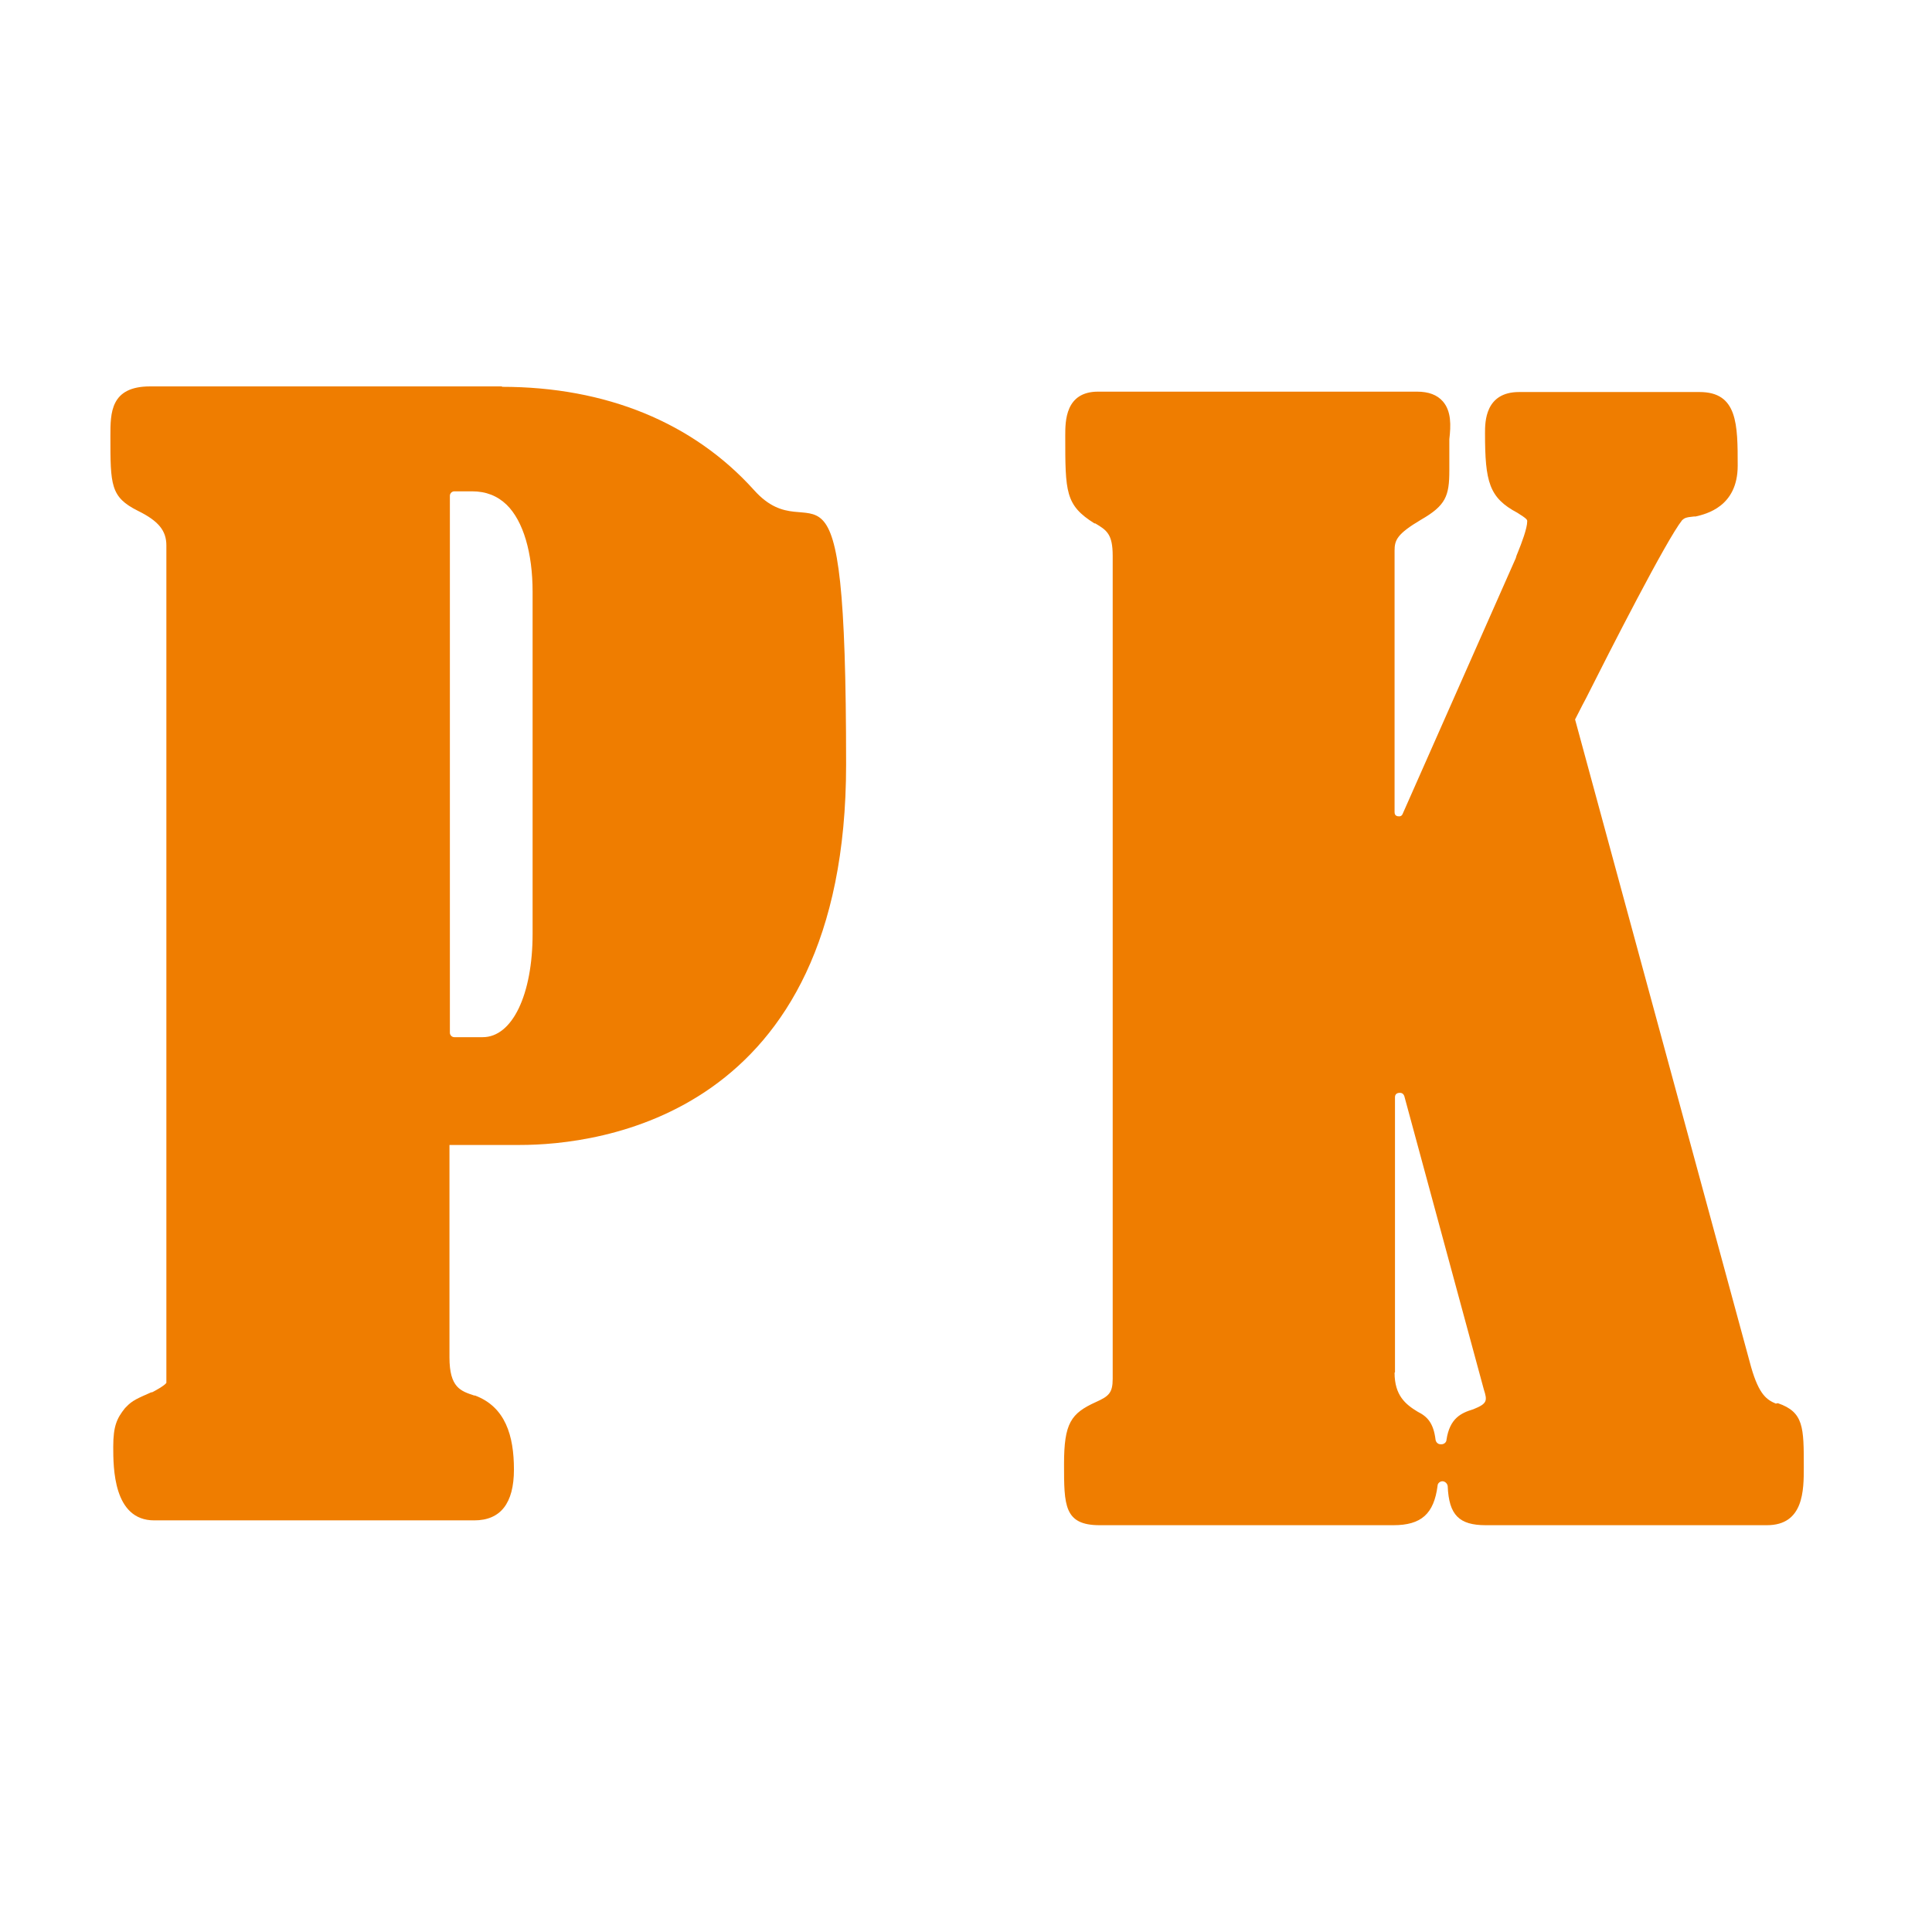
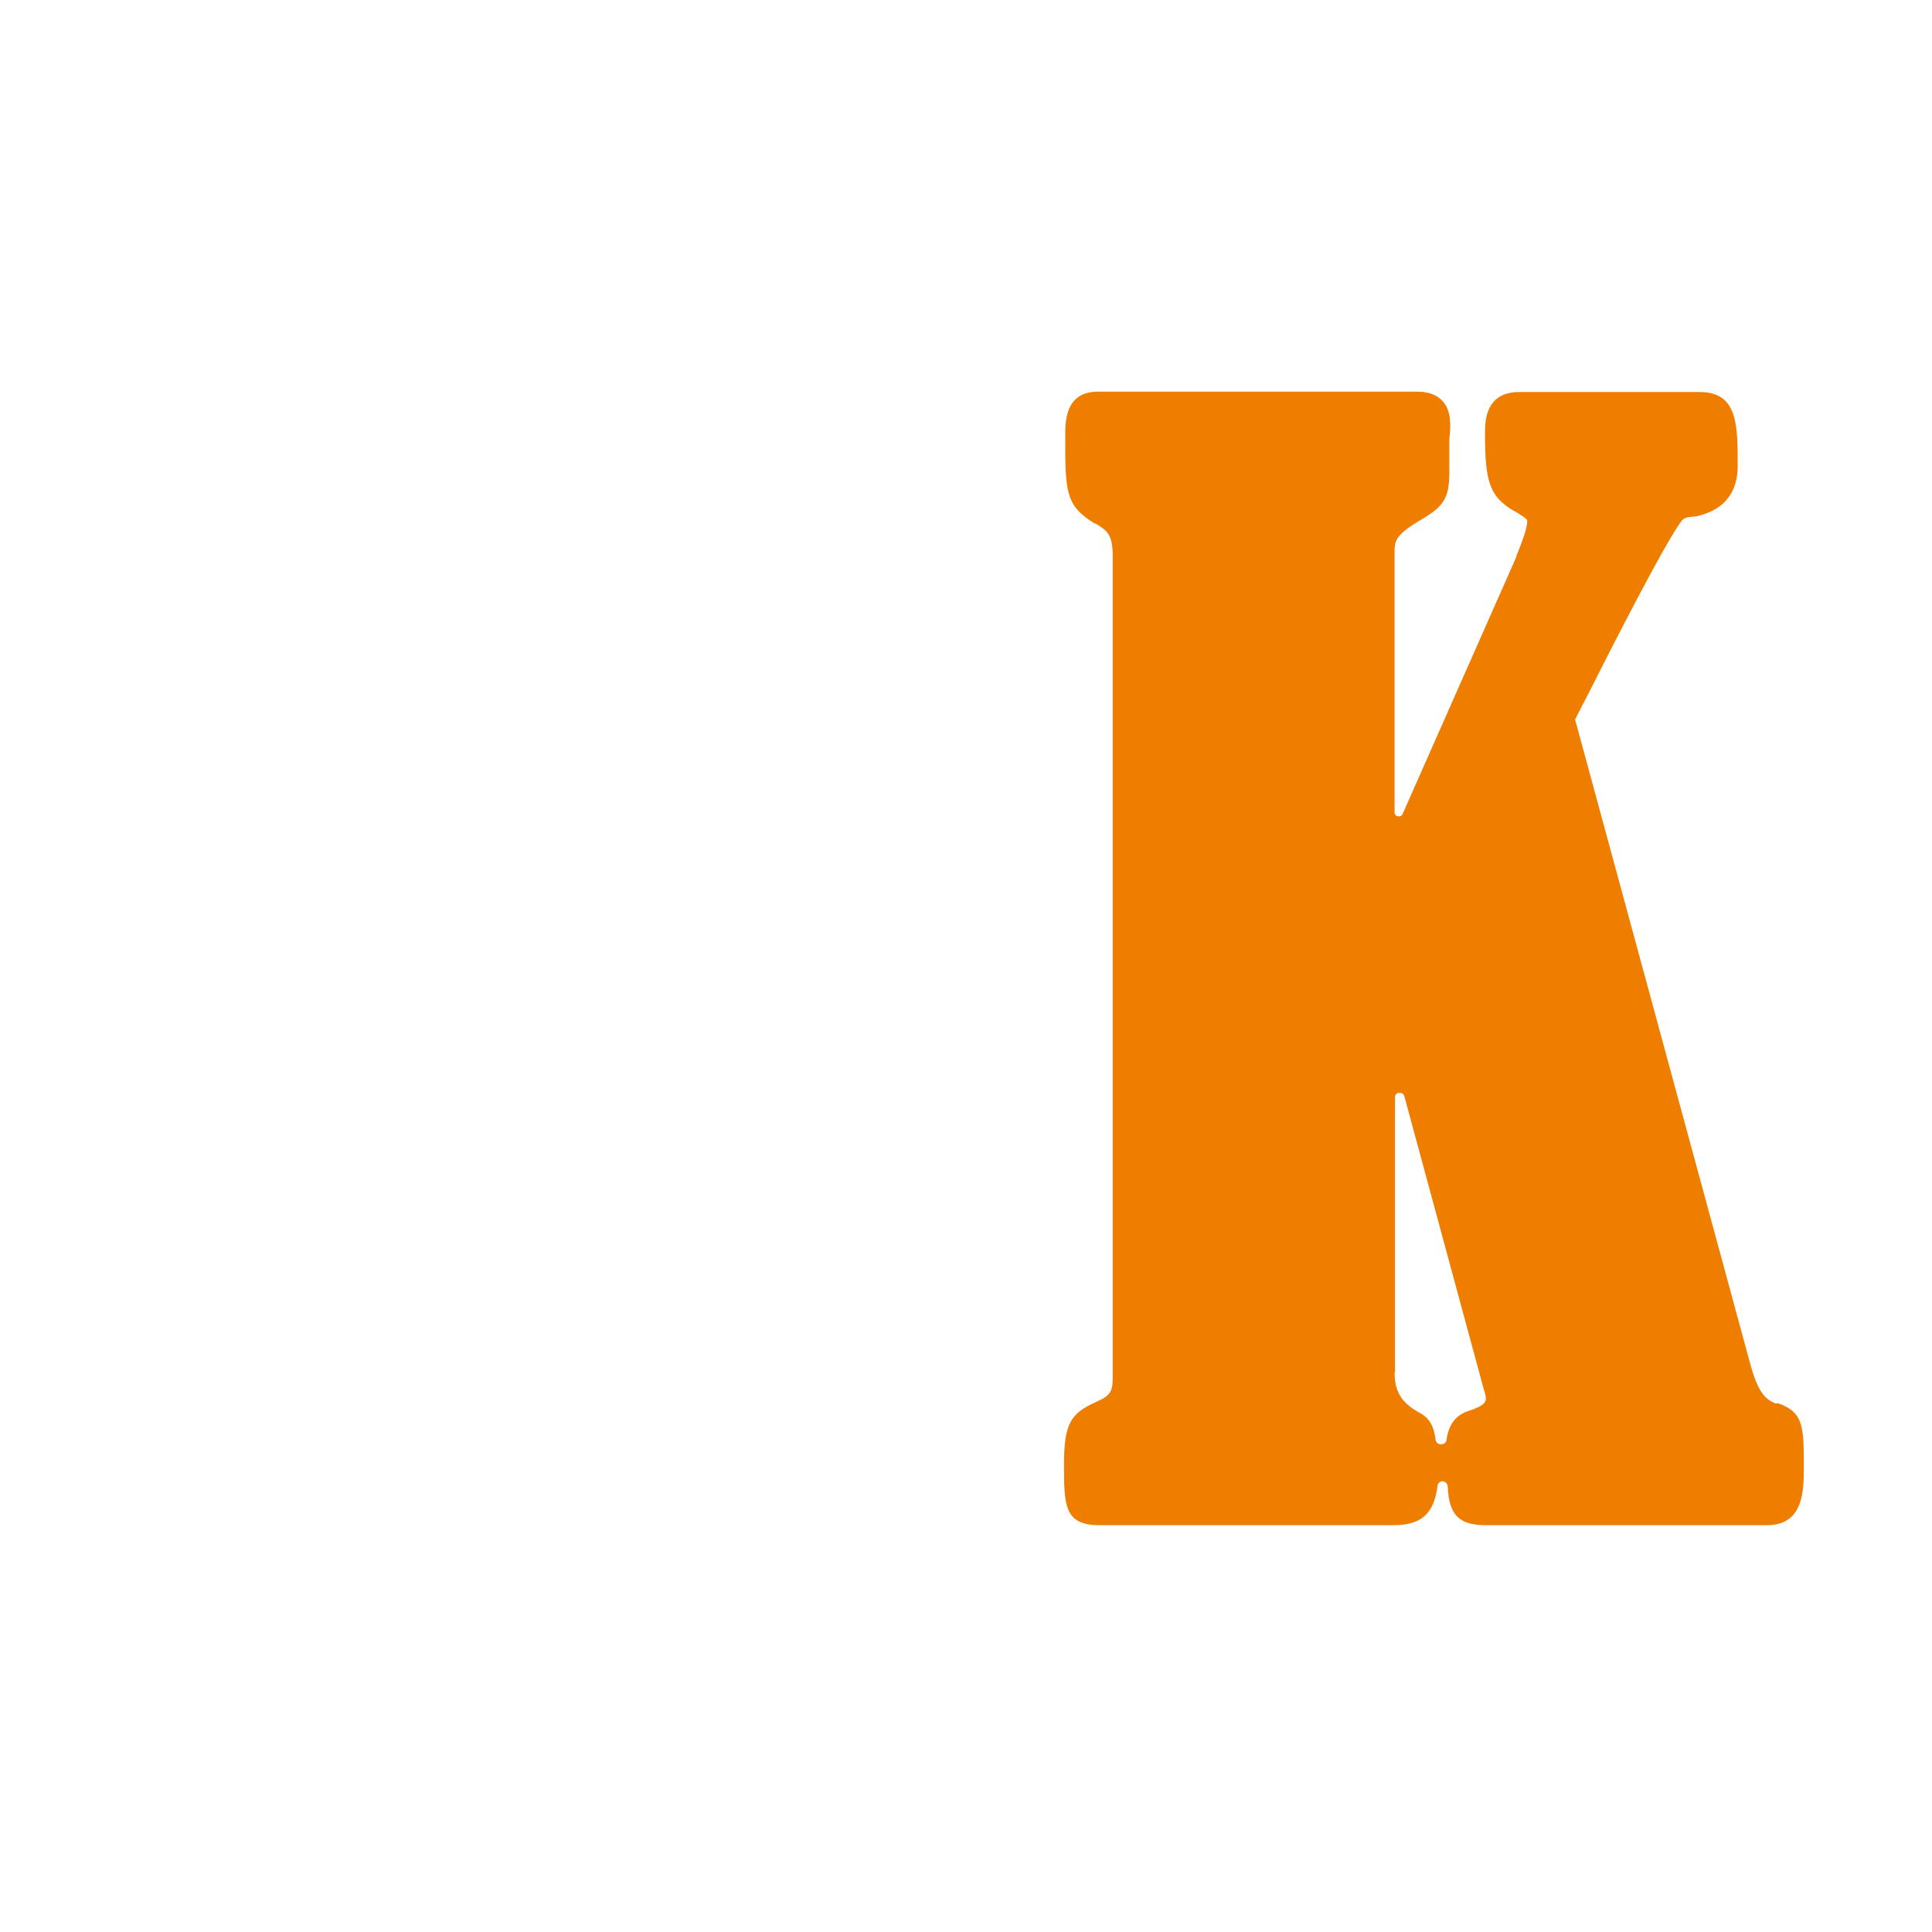
<svg xmlns="http://www.w3.org/2000/svg" width="70" height="70" viewBox="0 0 70 70" fill="none">
-   <path d="M18.195 14H5.44C4 14 4 14.958 4 15.798C4 17.581 4 18.008 4.999 18.509C5.749 18.878 6.028 19.232 6.028 19.762V50.105C5.954 50.208 5.631 50.385 5.514 50.444H5.484C4.985 50.665 4.794 50.739 4.573 50.975L4.529 51.019C4.235 51.387 4.103 51.667 4.103 52.419C4.103 53.17 4.103 55.086 5.587 55.086H17.181C18.136 55.086 18.621 54.467 18.621 53.244C18.621 52.021 18.313 50.975 17.211 50.562H17.181C16.696 50.4 16.285 50.282 16.285 49.177V41.484H18.842C21.619 41.484 30.656 40.497 30.656 27.705C30.656 14.914 29.495 20.189 27.321 17.758C25.116 15.312 21.957 14.015 18.18 14.015L18.195 14ZM16.3 37.387V17.964C16.3 17.876 16.373 17.802 16.461 17.802H17.049C17.064 17.802 17.093 17.802 17.108 17.802C17.607 17.802 18.019 17.964 18.357 18.288C18.959 18.878 19.297 20.027 19.297 21.442V33.836C19.297 36.032 18.563 37.579 17.49 37.579H16.461C16.373 37.579 16.3 37.505 16.3 37.417V37.387Z" fill="#EF7D00" />
  <path d="M64.341 50.855C64.033 50.722 63.739 50.56 63.445 49.528L57.068 26.067C57.156 25.905 57.273 25.655 57.464 25.301C58.331 23.577 60.374 19.568 60.947 18.846C61.035 18.773 61.065 18.743 61.373 18.714H61.432C61.814 18.625 62.96 18.36 62.96 16.872C62.96 15.383 62.96 14.204 61.579 14.204H55.04C53.805 14.204 53.805 15.295 53.805 15.693C53.805 17.461 53.952 18.036 54.981 18.581C55.334 18.802 55.334 18.832 55.334 18.89C55.334 19.141 55.128 19.686 54.995 20.011C54.966 20.084 54.937 20.143 54.922 20.217L50.822 29.486C50.793 29.56 50.734 29.59 50.646 29.575C50.558 29.56 50.528 29.501 50.528 29.427V19.952C50.528 19.568 50.617 19.347 51.483 18.832C52.38 18.316 52.512 17.977 52.512 17.048V15.914C52.571 15.413 52.586 14.897 52.277 14.543C52.071 14.307 51.763 14.19 51.337 14.19H39.786C38.596 14.19 38.596 15.265 38.596 15.781C38.596 17.829 38.596 18.301 39.654 18.964H39.684C40.11 19.215 40.315 19.362 40.315 20.143V49.956C40.315 50.472 40.168 50.59 39.713 50.796C38.802 51.208 38.552 51.562 38.552 53.05C38.552 54.539 38.552 55.261 39.845 55.261H50.484C51.498 55.261 51.954 54.848 52.086 53.832C52.086 53.743 52.174 53.669 52.262 53.669C52.35 53.669 52.439 53.743 52.453 53.846C52.497 54.893 52.865 55.261 53.835 55.261H64.018C65.355 55.261 65.355 53.994 65.355 53.154C65.355 51.709 65.355 51.164 64.415 50.84L64.341 50.855ZM50.543 49.72V39.758C50.543 39.728 50.543 39.611 50.69 39.596C50.837 39.581 50.866 39.684 50.881 39.714L53.761 50.339C53.893 50.752 53.893 50.855 53.379 51.061C52.938 51.194 52.527 51.385 52.409 52.166C52.409 52.255 52.321 52.328 52.233 52.328H52.189C52.101 52.328 52.027 52.255 52.013 52.166C51.939 51.562 51.719 51.326 51.366 51.15C50.925 50.884 50.528 50.56 50.528 49.735L50.543 49.72Z" fill="#EF7D00" />
</svg>